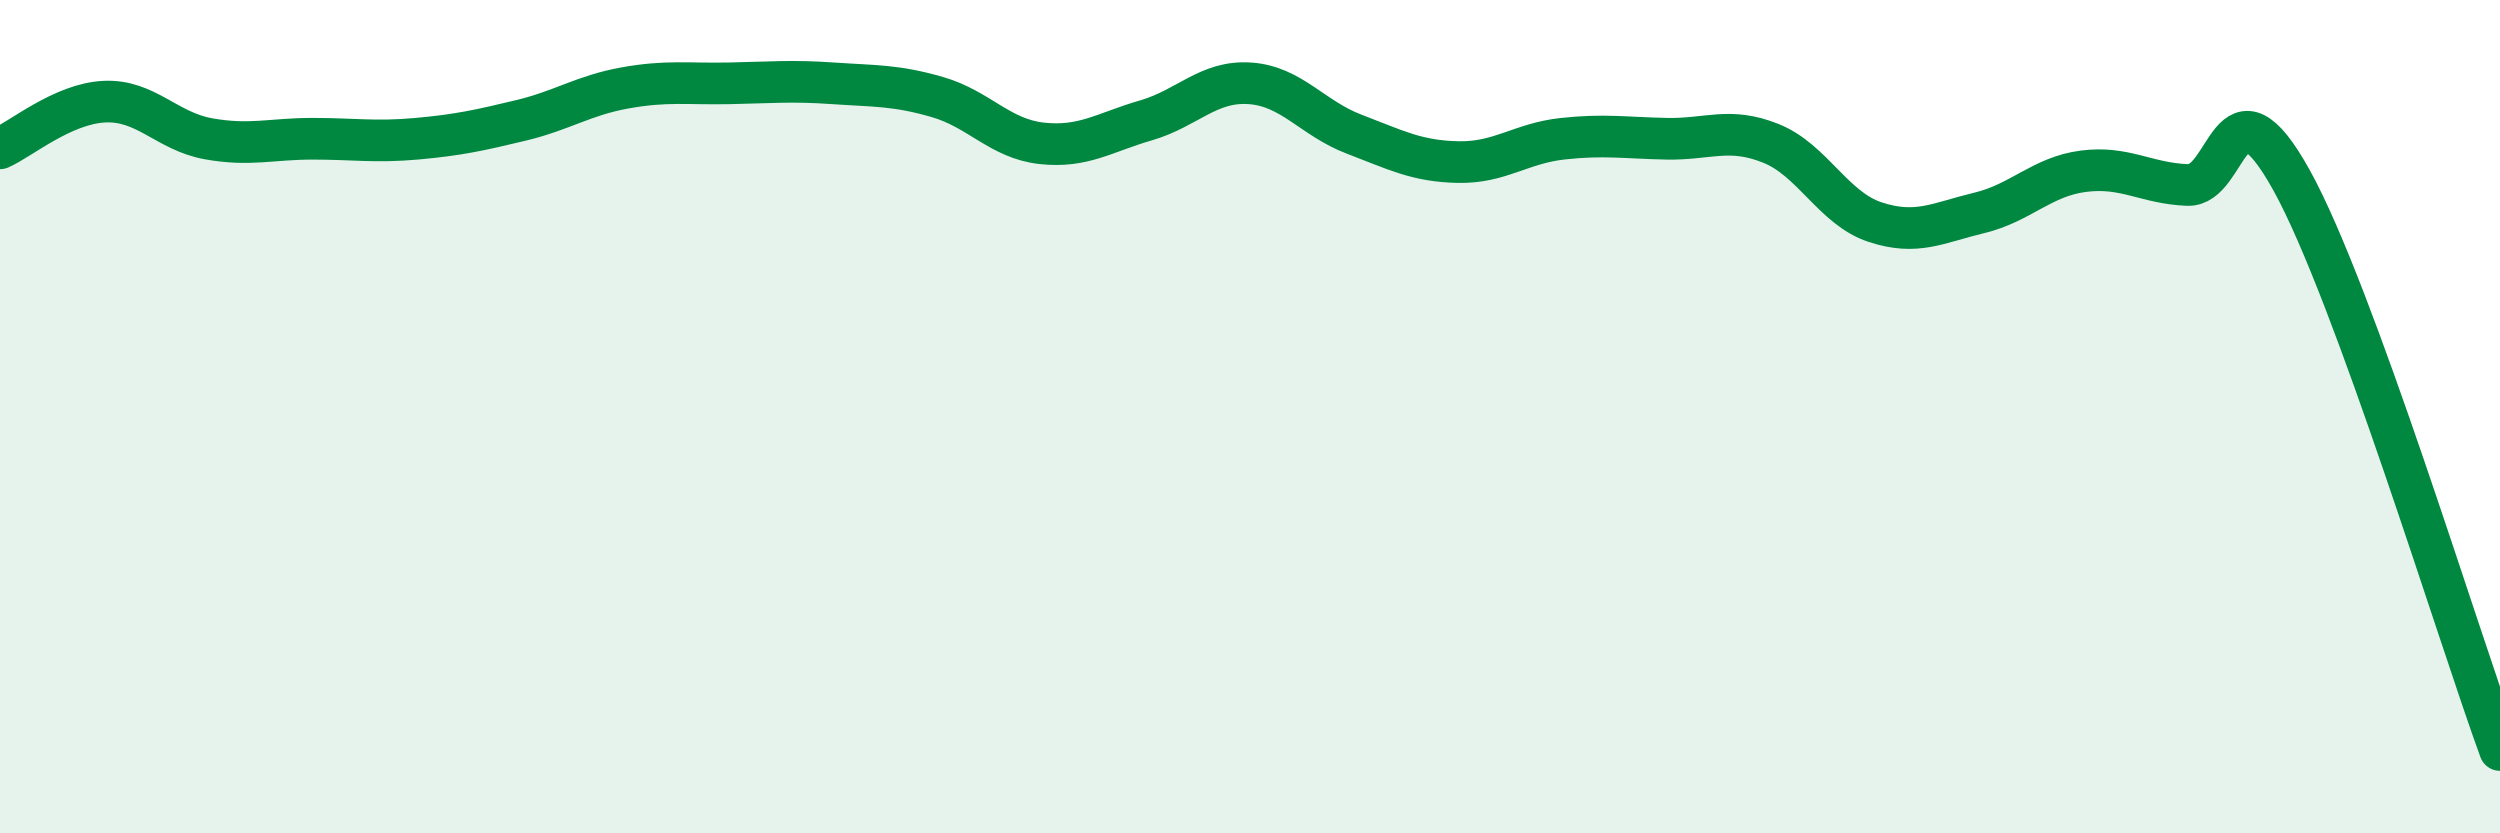
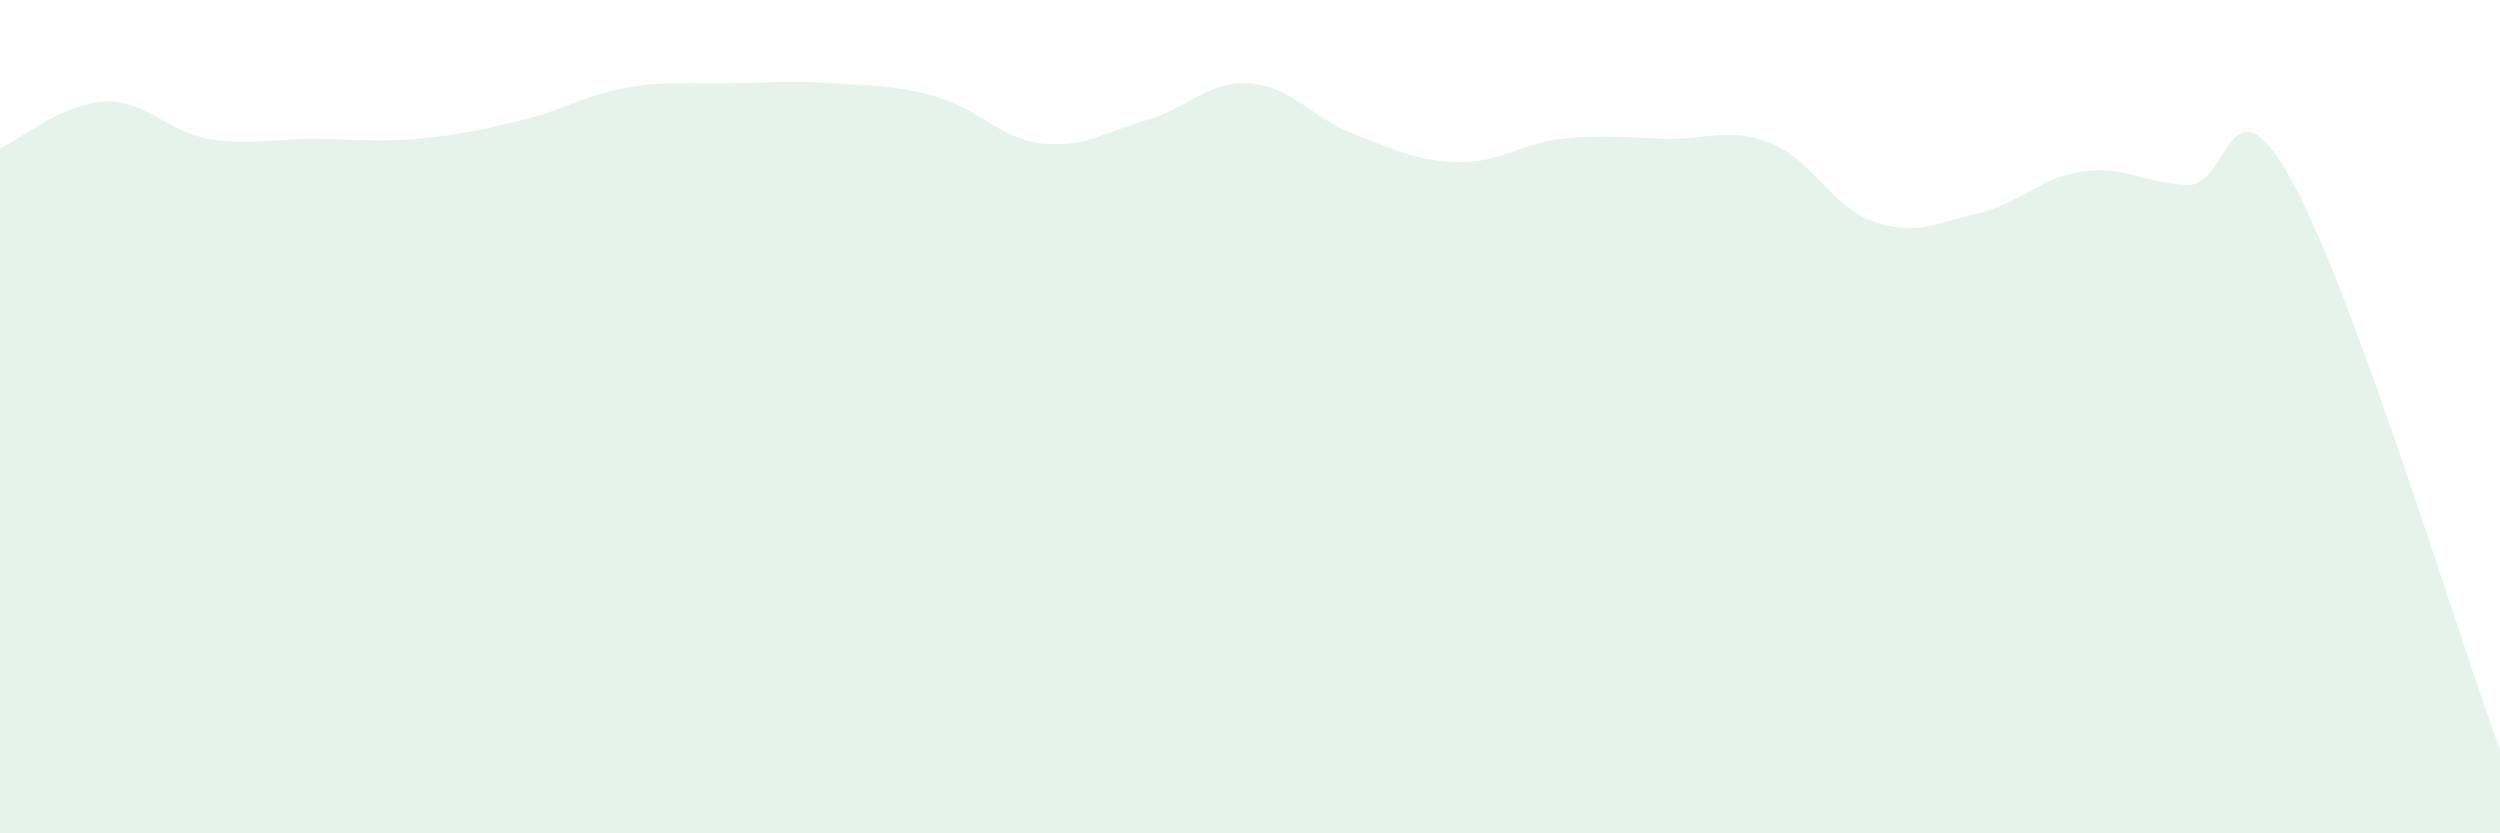
<svg xmlns="http://www.w3.org/2000/svg" width="60" height="20" viewBox="0 0 60 20">
  <path d="M 0,3.56 C 0.5,3.34 1.5,2.49 2.5,2.44 C 3.5,2.39 4,3.15 5,3.33 C 6,3.51 6.5,3.33 7.5,3.33 C 8.5,3.33 9,3.42 10,3.33 C 11,3.24 11.5,3.13 12.5,2.89 C 13.5,2.65 14,2.29 15,2.11 C 16,1.93 16.5,2.02 17.5,2 C 18.5,1.98 19,1.93 20,2 C 21,2.07 21.5,2.04 22.5,2.33 C 23.5,2.62 24,3.33 25,3.44 C 26,3.55 26.5,3.18 27.5,2.89 C 28.5,2.6 29,1.93 30,2 C 31,2.07 31.5,2.84 32.5,3.22 C 33.5,3.6 34,3.87 35,3.89 C 36,3.91 36.5,3.44 37.5,3.33 C 38.5,3.22 39,3.31 40,3.33 C 41,3.35 41.5,3.04 42.5,3.44 C 43.5,3.84 44,5 45,5.33 C 46,5.66 46.5,5.35 47.5,5.11 C 48.5,4.87 49,4.24 50,4.11 C 51,3.98 51.5,4.4 52.5,4.44 C 53.5,4.48 53.5,1.62 55,4.33 C 56.5,7.04 59,15.27 60,18L60 20L0 20Z" fill="#008740" opacity="0.1" stroke-linecap="round" stroke-linejoin="round" />
-   <path d="M 0,3.56 C 0.5,3.34 1.5,2.49 2.5,2.44 C 3.5,2.39 4,3.15 5,3.33 C 6,3.51 6.5,3.33 7.5,3.33 C 8.5,3.33 9,3.42 10,3.33 C 11,3.24 11.5,3.13 12.5,2.89 C 13.5,2.65 14,2.29 15,2.11 C 16,1.93 16.5,2.02 17.5,2 C 18.5,1.98 19,1.93 20,2 C 21,2.07 21.5,2.04 22.5,2.33 C 23.5,2.62 24,3.33 25,3.44 C 26,3.55 26.5,3.18 27.5,2.89 C 28.5,2.6 29,1.93 30,2 C 31,2.07 31.5,2.84 32.5,3.22 C 33.5,3.6 34,3.87 35,3.89 C 36,3.91 36.5,3.44 37.5,3.33 C 38.5,3.22 39,3.31 40,3.33 C 41,3.35 41.5,3.04 42.5,3.44 C 43.5,3.84 44,5 45,5.33 C 46,5.66 46.5,5.35 47.5,5.11 C 48.5,4.87 49,4.24 50,4.11 C 51,3.98 51.5,4.4 52.5,4.44 C 53.5,4.48 53.5,1.62 55,4.33 C 56.5,7.04 59,15.27 60,18" stroke="#008740" stroke-width="1" fill="none" stroke-linecap="round" stroke-linejoin="round" />
</svg>